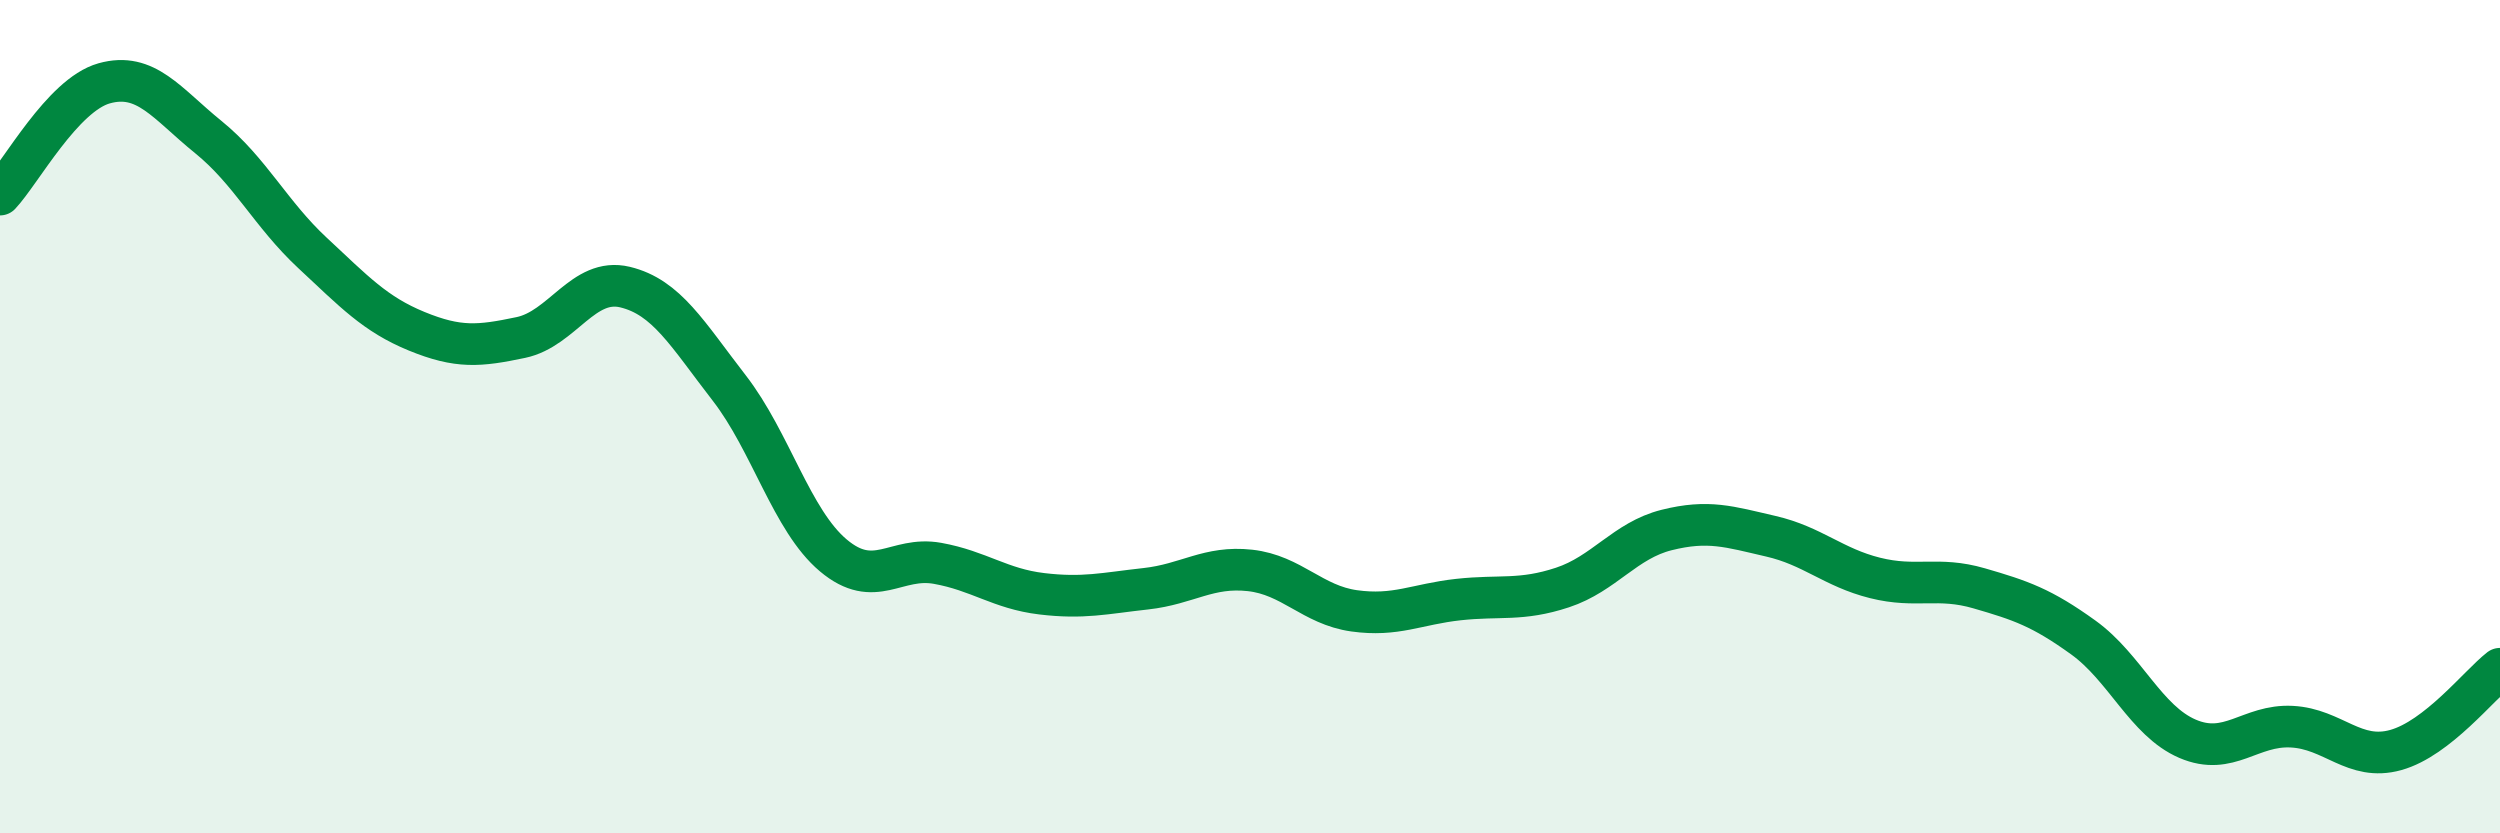
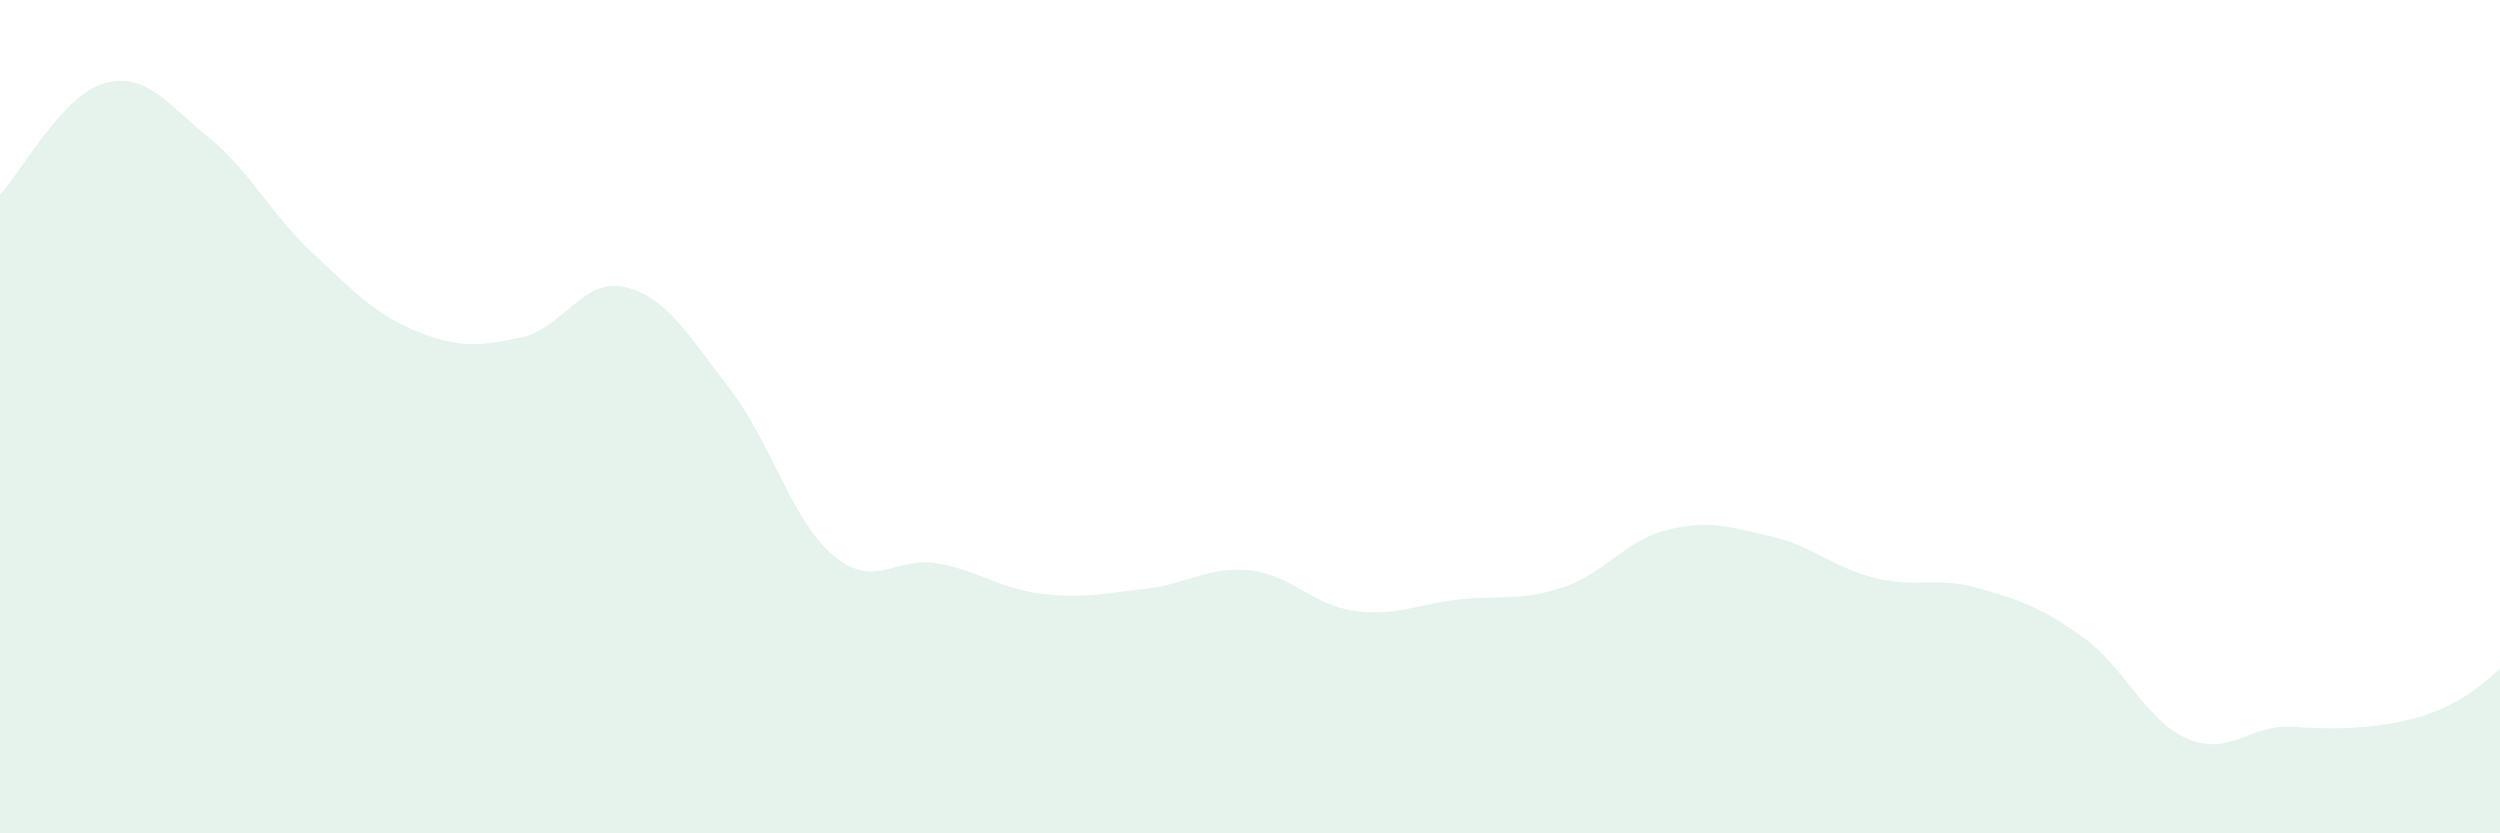
<svg xmlns="http://www.w3.org/2000/svg" width="60" height="20" viewBox="0 0 60 20">
-   <path d="M 0,4.67 C 0.5,4.14 1.5,2.28 2.5,2 C 3.5,1.72 4,2.48 5,3.29 C 6,4.1 6.5,5.14 7.5,6.07 C 8.5,7 9,7.54 10,7.95 C 11,8.36 11.5,8.31 12.5,8.1 C 13.5,7.89 14,6.65 15,6.89 C 16,7.13 16.5,8.02 17.5,9.31 C 18.5,10.6 19,12.49 20,13.33 C 21,14.17 21.5,13.34 22.5,13.52 C 23.5,13.7 24,14.13 25,14.25 C 26,14.37 26.5,14.24 27.5,14.13 C 28.5,14.02 29,13.58 30,13.69 C 31,13.8 31.5,14.52 32.5,14.66 C 33.5,14.8 34,14.5 35,14.39 C 36,14.28 36.5,14.43 37.5,14.1 C 38.5,13.77 39,12.97 40,12.72 C 41,12.47 41.5,12.64 42.5,12.87 C 43.5,13.1 44,13.62 45,13.87 C 46,14.12 46.5,13.83 47.5,14.12 C 48.5,14.41 49,14.58 50,15.3 C 51,16.02 51.5,17.3 52.5,17.73 C 53.5,18.16 54,17.39 55,17.44 C 56,17.49 56.5,18.28 57.5,18 C 58.5,17.72 59.5,16.44 60,16.05L60 20L0 20Z" fill="#008740" opacity="0.1" stroke-linecap="round" stroke-linejoin="round" />
-   <path d="M 0,4.67 C 0.5,4.14 1.5,2.28 2.5,2 C 3.5,1.72 4,2.48 5,3.29 C 6,4.1 6.5,5.14 7.5,6.07 C 8.5,7 9,7.54 10,7.95 C 11,8.36 11.5,8.31 12.5,8.1 C 13.5,7.89 14,6.65 15,6.89 C 16,7.13 16.5,8.02 17.5,9.31 C 18.5,10.6 19,12.49 20,13.33 C 21,14.17 21.5,13.34 22.5,13.52 C 23.5,13.7 24,14.13 25,14.25 C 26,14.37 26.5,14.24 27.5,14.13 C 28.5,14.02 29,13.58 30,13.69 C 31,13.8 31.5,14.52 32.5,14.66 C 33.5,14.8 34,14.5 35,14.39 C 36,14.28 36.5,14.43 37.5,14.1 C 38.5,13.77 39,12.97 40,12.72 C 41,12.47 41.5,12.64 42.5,12.87 C 43.5,13.1 44,13.62 45,13.87 C 46,14.12 46.5,13.83 47.5,14.12 C 48.5,14.41 49,14.58 50,15.3 C 51,16.02 51.5,17.3 52.5,17.73 C 53.5,18.16 54,17.39 55,17.44 C 56,17.49 56.5,18.28 57.5,18 C 58.5,17.72 59.5,16.44 60,16.05" stroke="#008740" stroke-width="1" fill="none" stroke-linecap="round" stroke-linejoin="round" />
+   <path d="M 0,4.67 C 0.5,4.14 1.5,2.28 2.5,2 C 3.5,1.72 4,2.48 5,3.29 C 6,4.1 6.5,5.14 7.5,6.07 C 8.5,7 9,7.54 10,7.95 C 11,8.36 11.5,8.31 12.5,8.1 C 13.5,7.89 14,6.65 15,6.89 C 16,7.13 16.5,8.02 17.5,9.31 C 18.5,10.6 19,12.49 20,13.33 C 21,14.17 21.5,13.34 22.5,13.52 C 23.5,13.7 24,14.13 25,14.25 C 26,14.37 26.5,14.24 27.5,14.13 C 28.5,14.02 29,13.58 30,13.69 C 31,13.8 31.5,14.52 32.5,14.66 C 33.5,14.8 34,14.5 35,14.39 C 36,14.28 36.5,14.43 37.5,14.1 C 38.5,13.77 39,12.97 40,12.72 C 41,12.47 41.5,12.64 42.5,12.87 C 43.5,13.1 44,13.62 45,13.87 C 46,14.12 46.5,13.83 47.5,14.12 C 48.5,14.41 49,14.58 50,15.3 C 51,16.02 51.5,17.3 52.5,17.73 C 53.5,18.16 54,17.39 55,17.44 C 58.5,17.72 59.5,16.44 60,16.05L60 20L0 20Z" fill="#008740" opacity="0.1" stroke-linecap="round" stroke-linejoin="round" />
</svg>